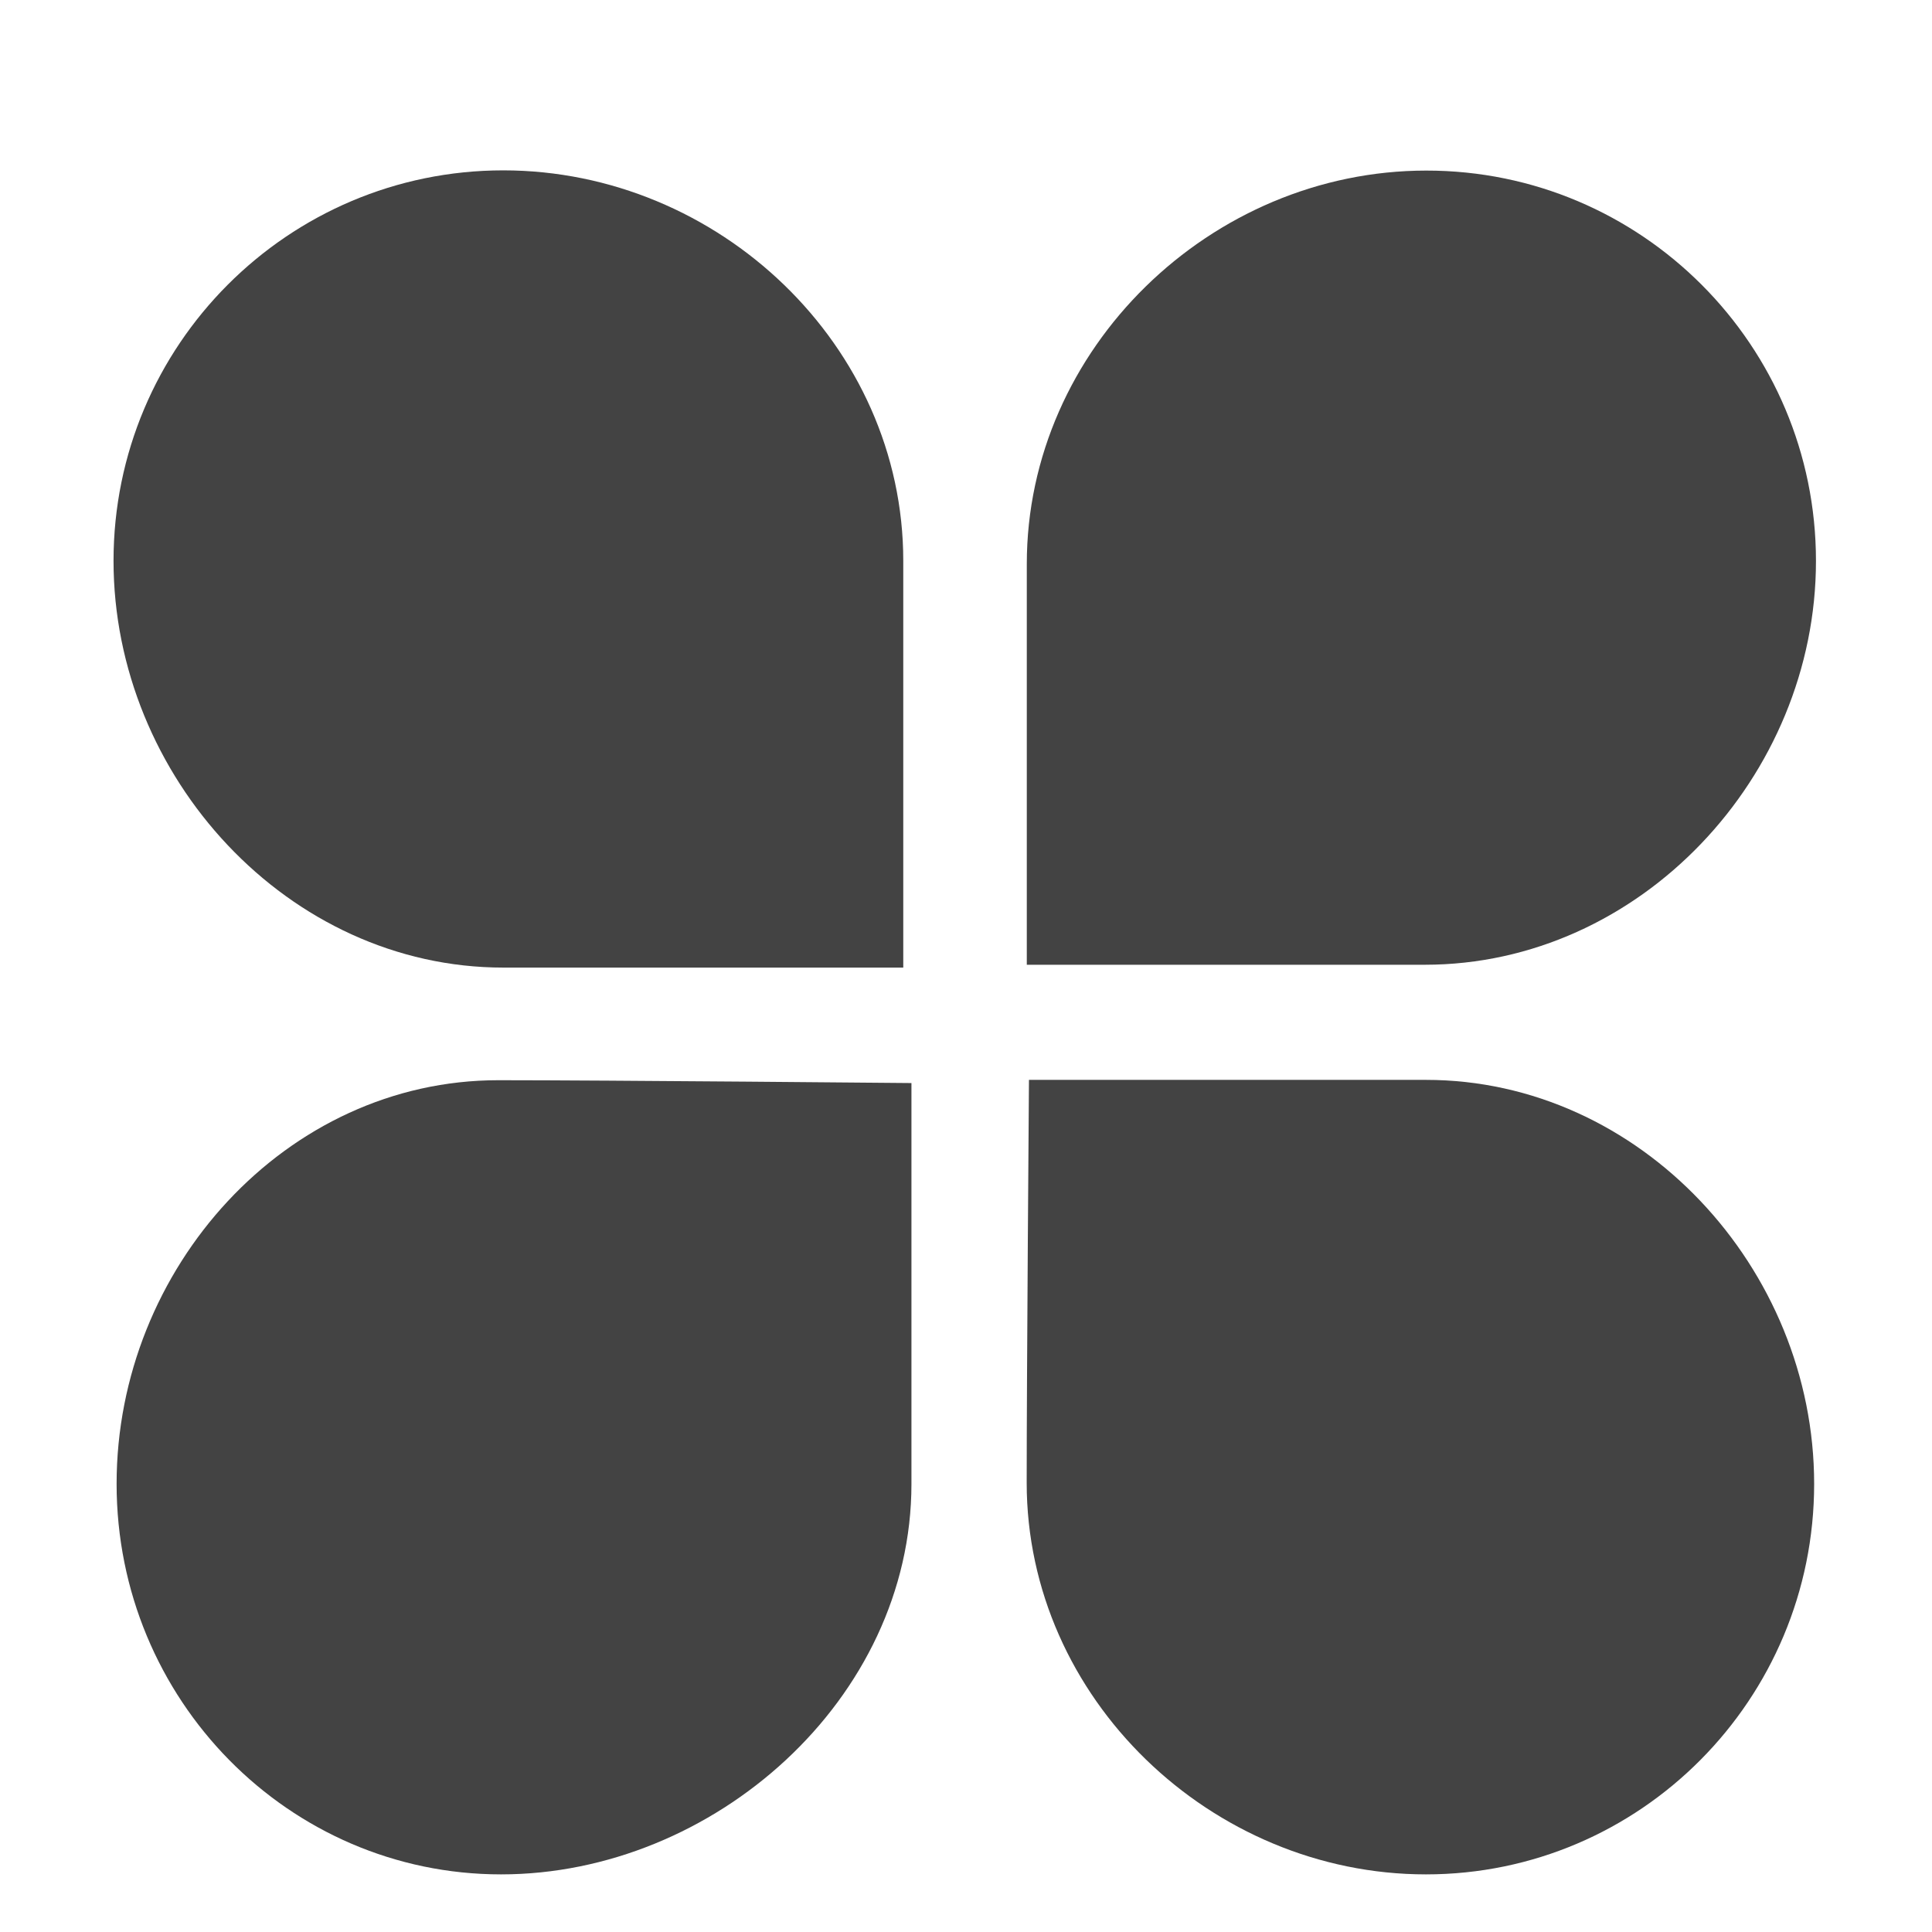
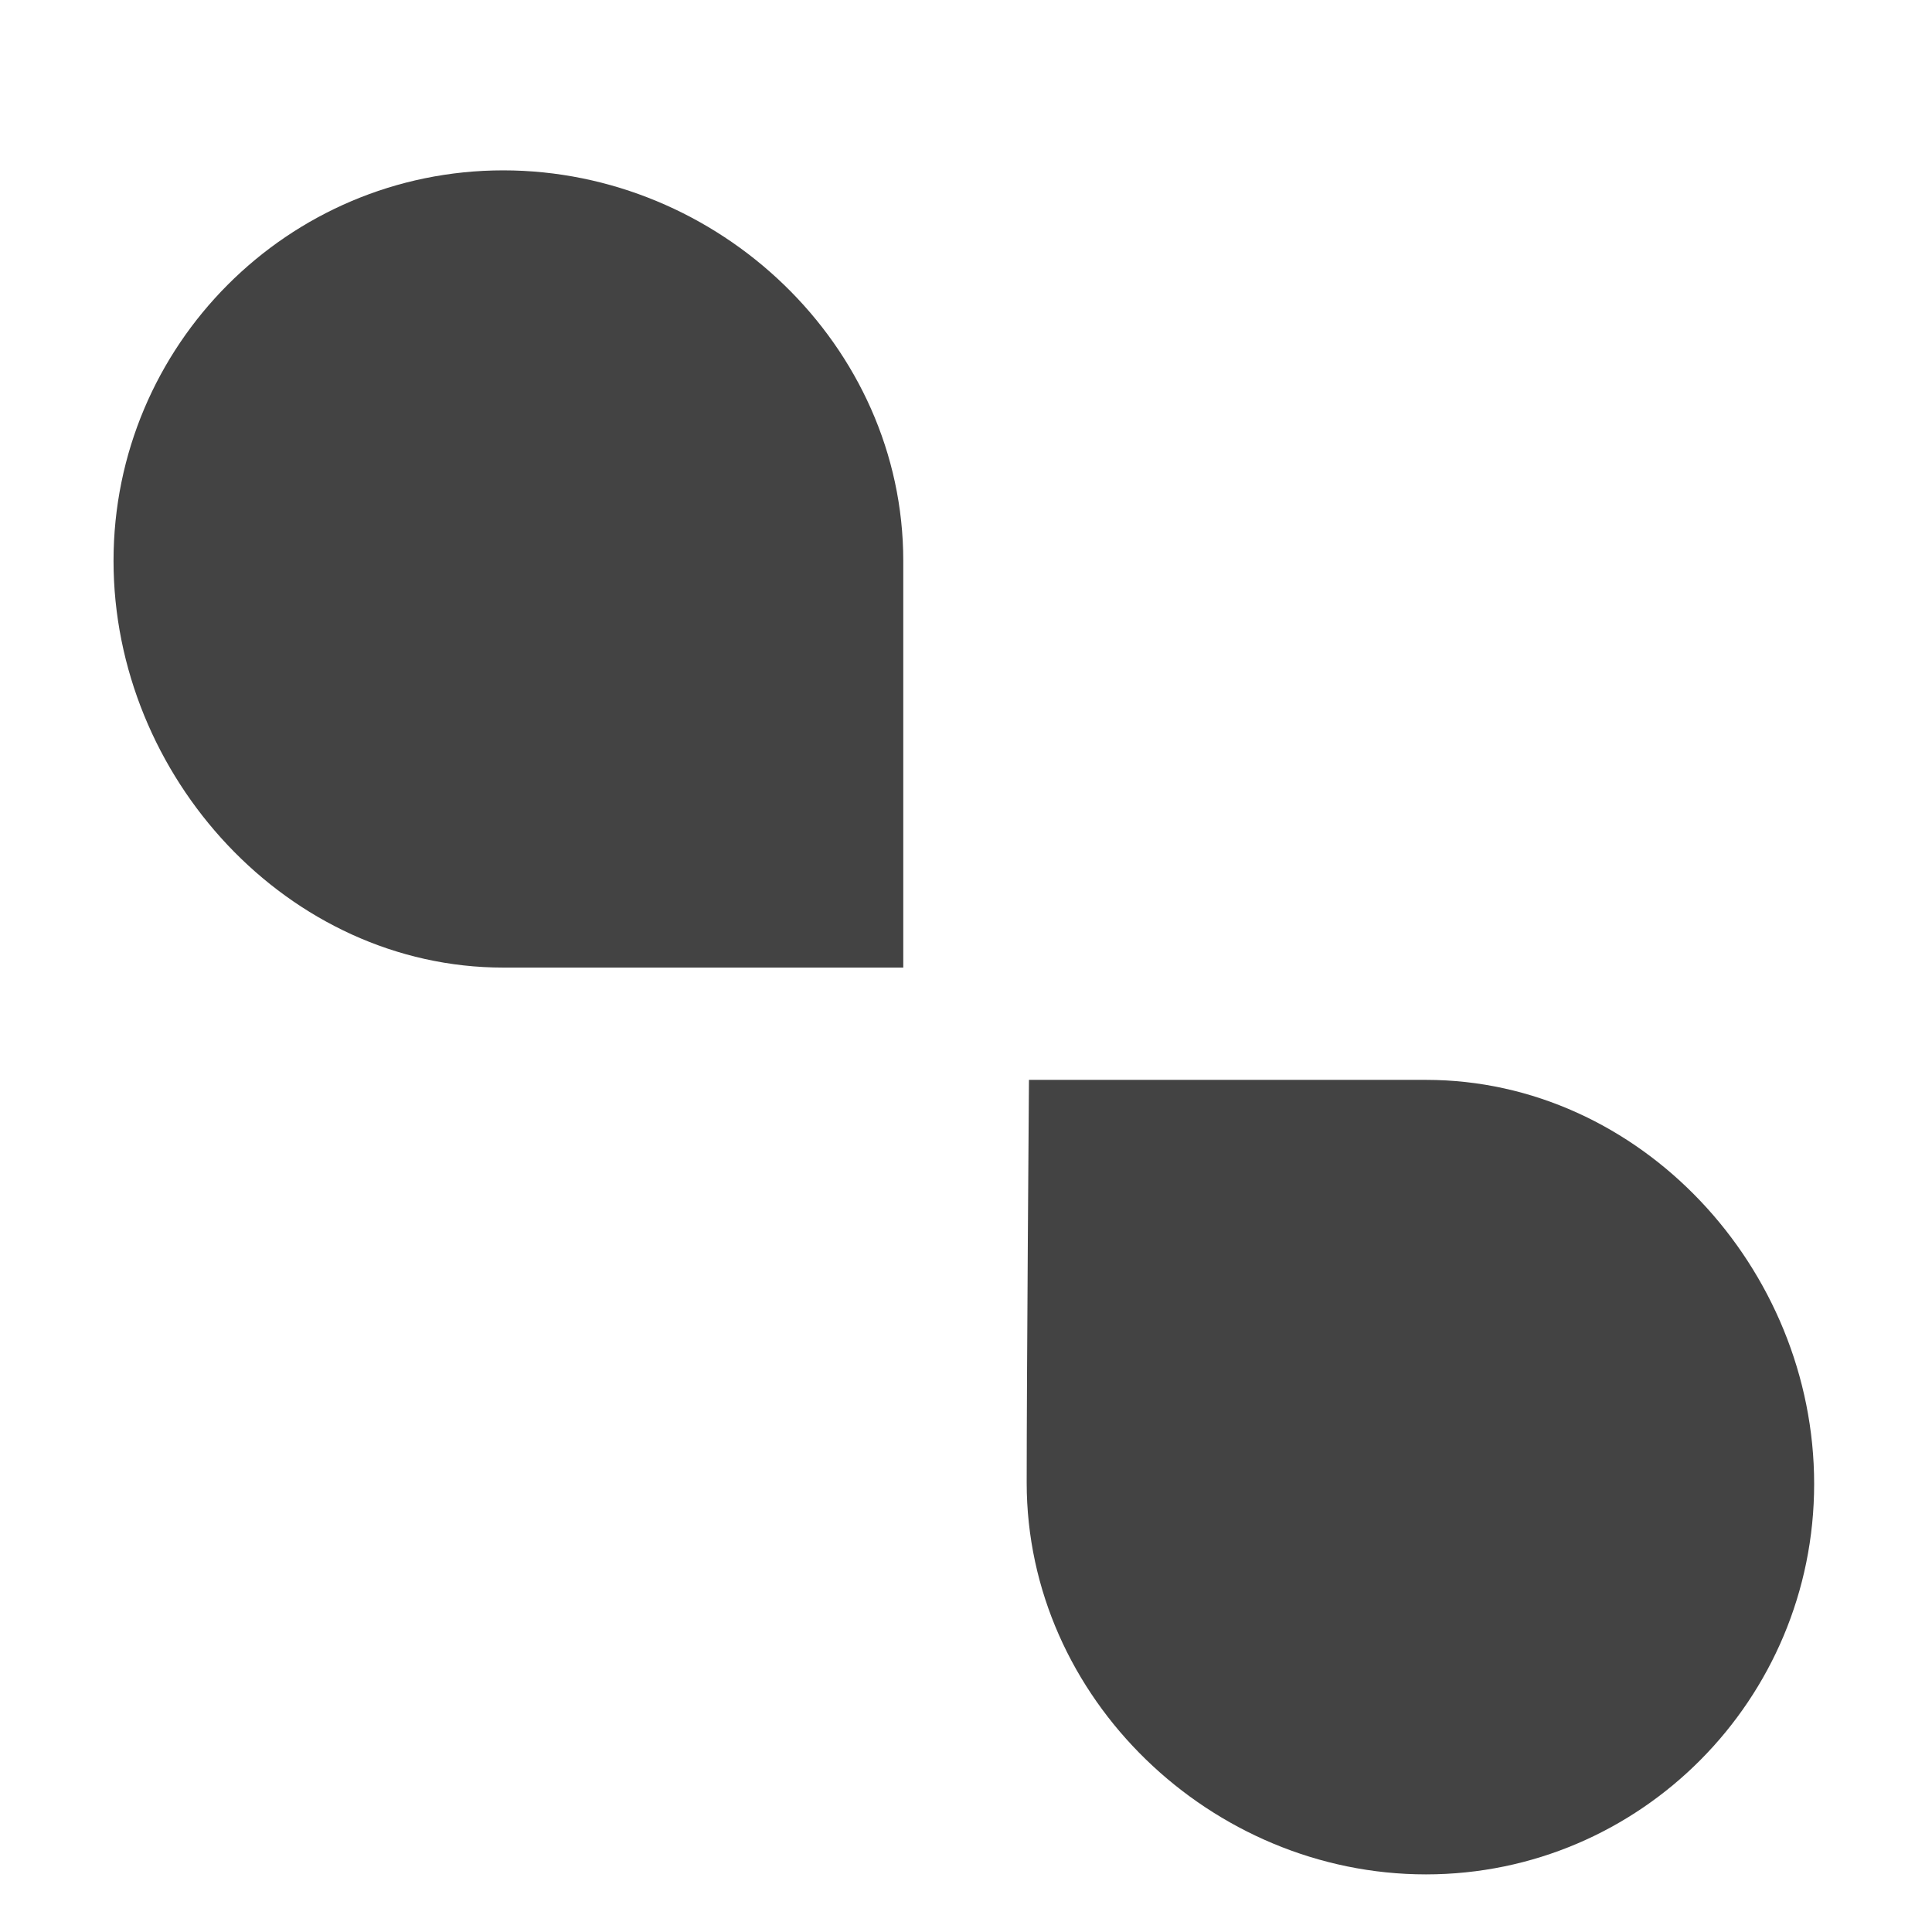
<svg xmlns="http://www.w3.org/2000/svg" width="800px" height="800px" viewBox="0 -0.5 17 17" version="1.1" class="si-glyph si-glyph-clover">
  <title>1106</title>
  <defs>

</defs>
  <g stroke="none" stroke-width="1" fill="none" fill-rule="evenodd">
    <g transform="translate(1, 1)" fill="#434343">
-       <path d="M11.538,6.989 C10.591,6.989 8.035,6.989 8.035,6.989 L8.035,3.462 C8.035,1.566 9.655,0.001 11.55,0.001 C13.443,1.94906385e-11 14.979,1.539 14.979,3.436 C14.979,5.333 13.431,6.989 11.538,6.989 Z" class="si-glyph-fill">
- 
- </path>
      <path d="M6.948,7.014 C6.948,7.014 4.412,7.014 3.429,7.014 C1.534,7.014 -0.001,5.333 -0.001,3.435 C-0.001,1.539 1.534,-0.001 3.429,-0.001 C5.323,1.04591891e-11 6.948,1.538 6.948,3.435 L6.948,7.014 Z" class="si-glyph-fill">
- 
- </path>
-       <path d="M7.02,11.557 C7.02,13.454 5.277,14.993 3.409,14.993 C1.541,14.993 0.026,13.455 0.026,11.557 C0.026,9.659 1.516,8.005 3.384,8.005 C4.34,8.005 7.02,8.03 7.02,8.03 L7.02,11.557 Z" class="si-glyph-fill">

</path>
      <path d="M11.547,14.993 C9.66,14.993 8.034,13.445 8.034,11.547 C8.034,10.604 8.054,8.002 8.054,8.002 L11.547,8.002 C13.433,8.002 14.963,9.659 14.963,11.557 C14.963,13.454 13.433,14.993 11.547,14.993 Z" class="si-glyph-fill">

</path>
    </g>
  </g>
</svg>